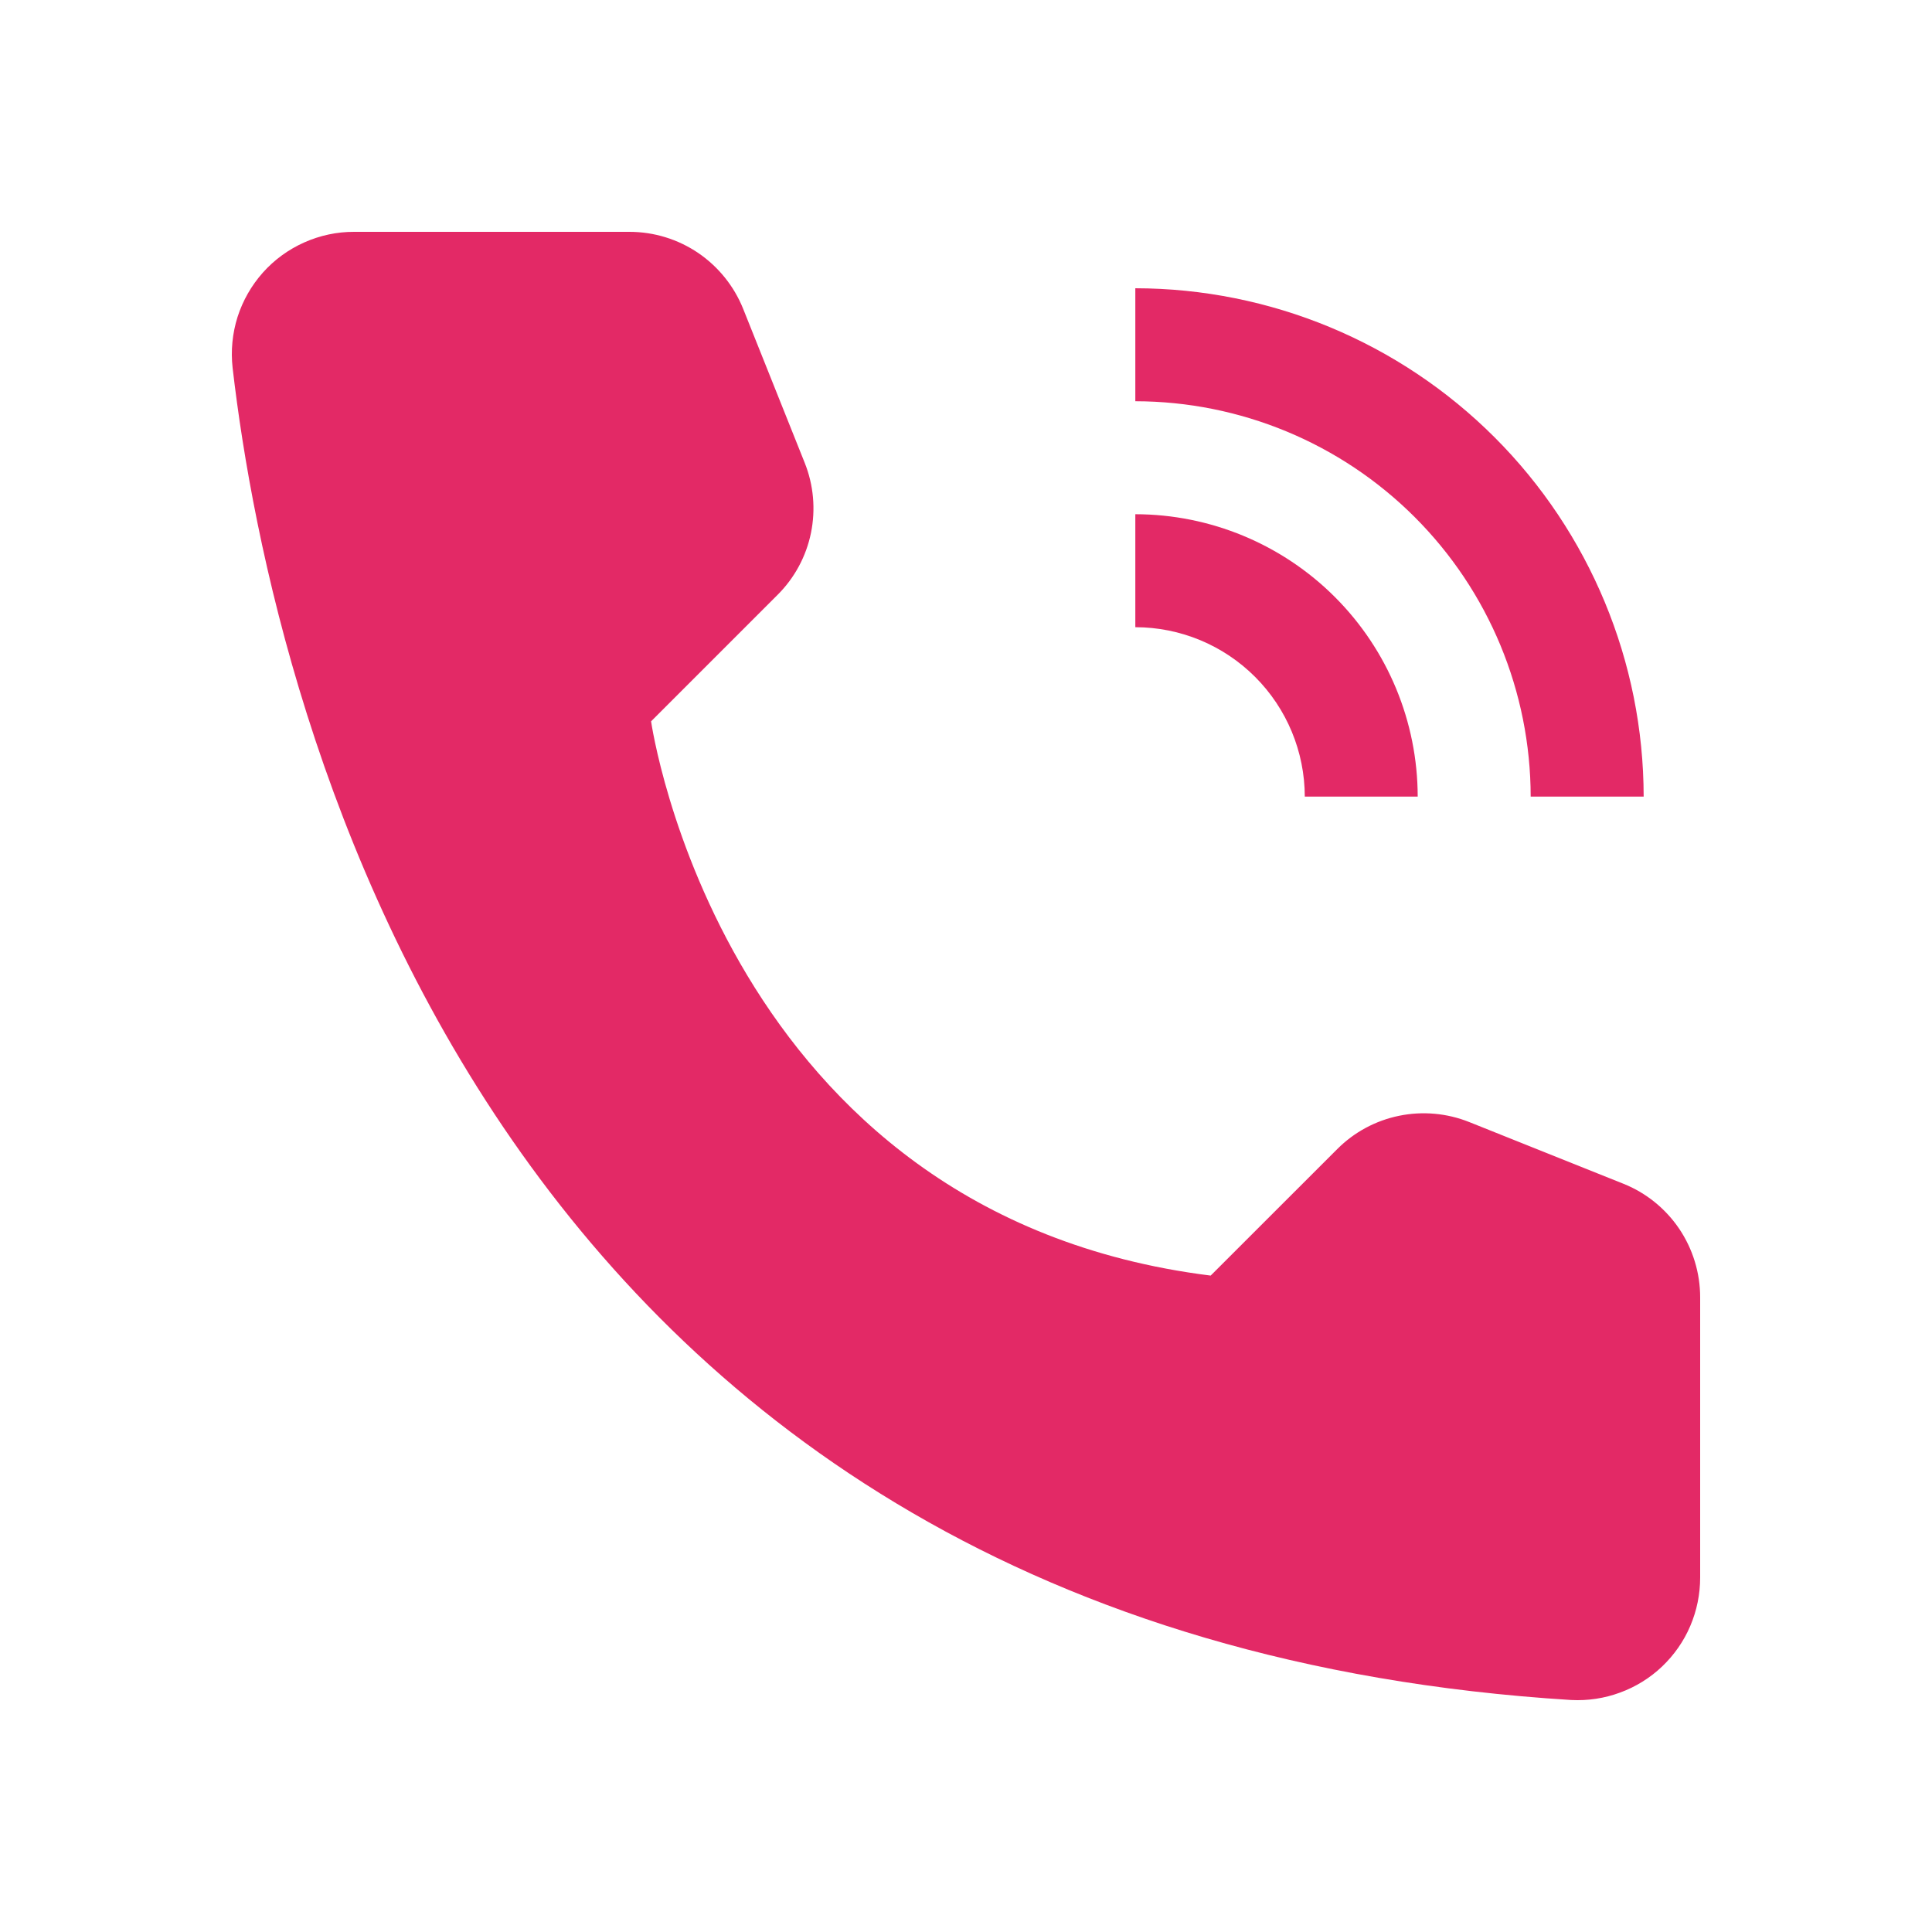
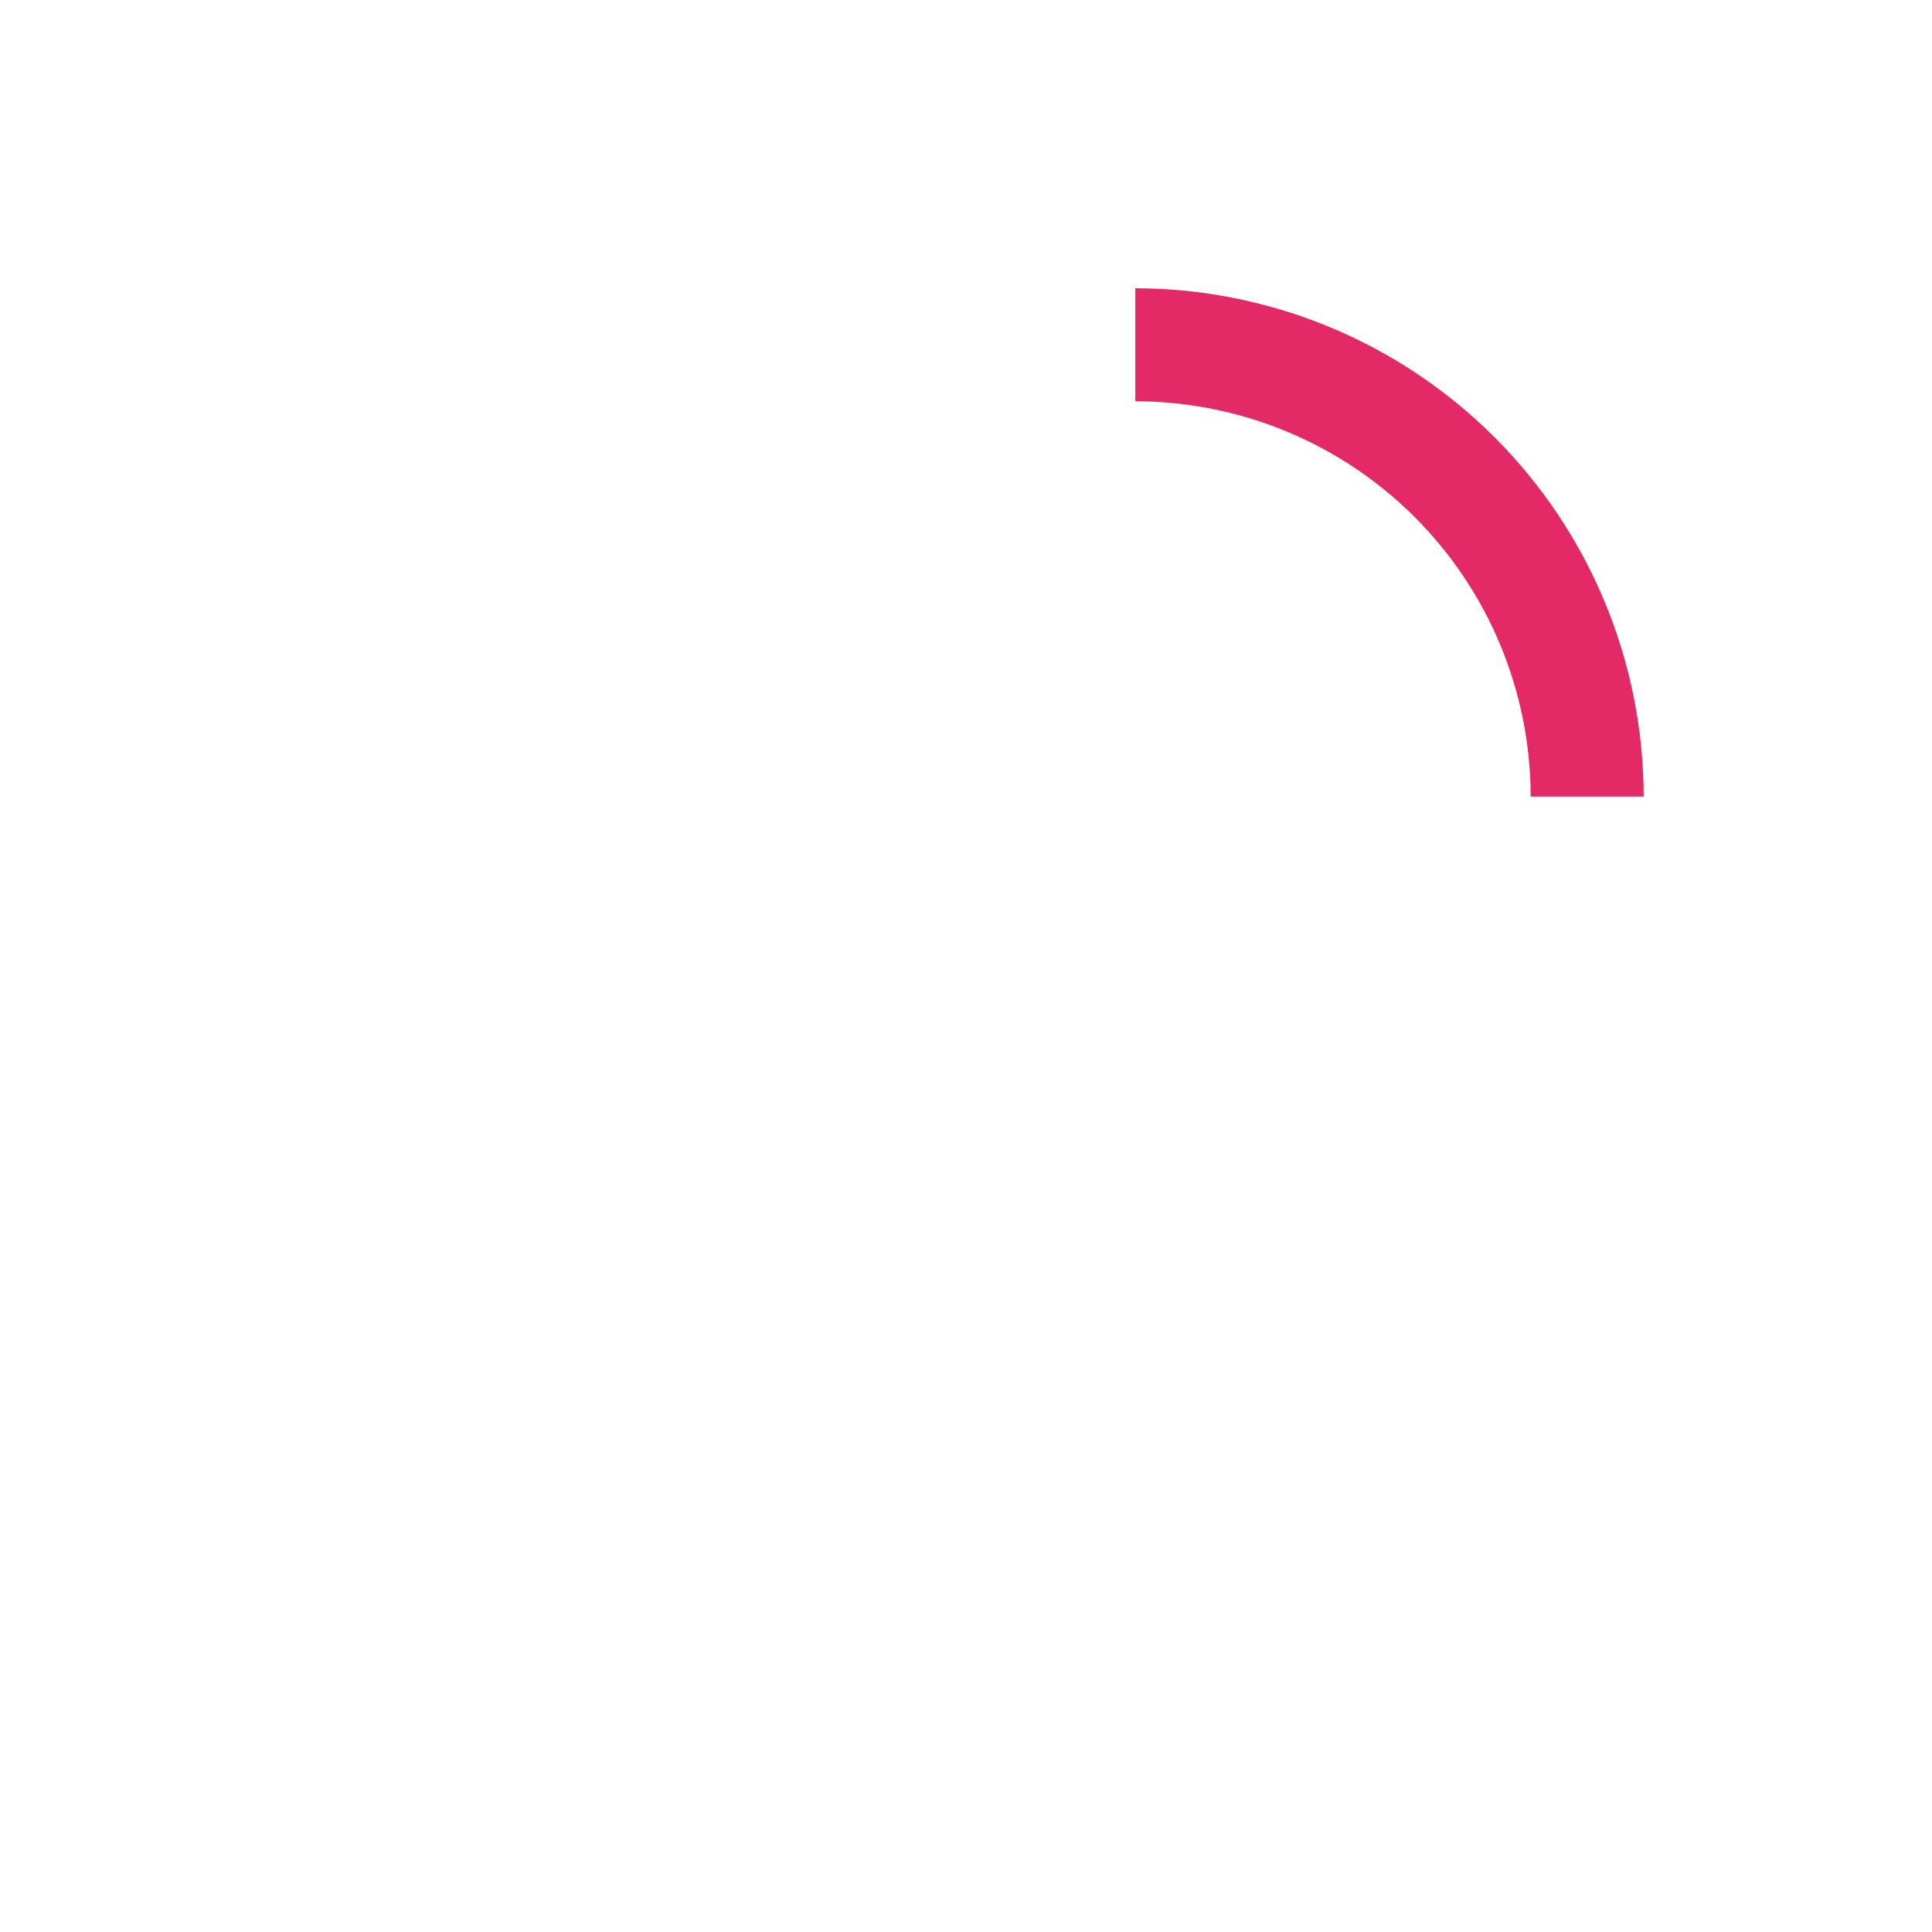
<svg xmlns="http://www.w3.org/2000/svg" width="25" height="25" viewBox="0 0 25 25" fill="none">
-   <path d="M18.345 10.308H16.884C16.883 9.727 16.652 9.17 16.241 8.759C15.83 8.348 15.273 8.116 14.691 8.116V6.654C15.66 6.655 16.589 7.041 17.274 7.726C17.959 8.411 18.344 9.34 18.345 10.308Z" fill="#E32966" />
  <path d="M21.269 10.308H19.807C19.805 8.951 19.266 7.651 18.307 6.692C17.348 5.733 16.048 5.194 14.691 5.192V3.73C16.435 3.732 18.107 4.426 19.34 5.659C20.573 6.892 21.267 8.564 21.269 10.308Z" fill="#E32966" />
-   <path d="M15.666 16.506L17.303 14.87C17.522 14.65 17.801 14.5 18.105 14.438C18.408 14.376 18.723 14.404 19.011 14.519L21.005 15.317C21.299 15.434 21.55 15.637 21.728 15.899C21.905 16.161 22 16.471 22 16.787V20.413C22 20.628 21.957 20.841 21.872 21.04C21.788 21.238 21.663 21.416 21.507 21.565C21.351 21.713 21.166 21.828 20.963 21.902C20.761 21.977 20.546 22.009 20.331 21.998C6.357 21.128 3.534 9.292 3.01 4.76C2.985 4.538 3.007 4.314 3.074 4.101C3.142 3.889 3.254 3.693 3.402 3.527C3.551 3.36 3.733 3.228 3.937 3.137C4.141 3.046 4.361 2.999 4.584 3H8.146C8.462 3 8.771 3.095 9.033 3.272C9.295 3.45 9.498 3.702 9.616 3.995L10.413 5.989C10.528 6.277 10.556 6.592 10.494 6.896C10.432 7.199 10.282 7.478 10.062 7.697L8.425 9.334C8.425 9.334 9.333 15.715 15.666 16.506Z" fill="#E32966" />
</svg>